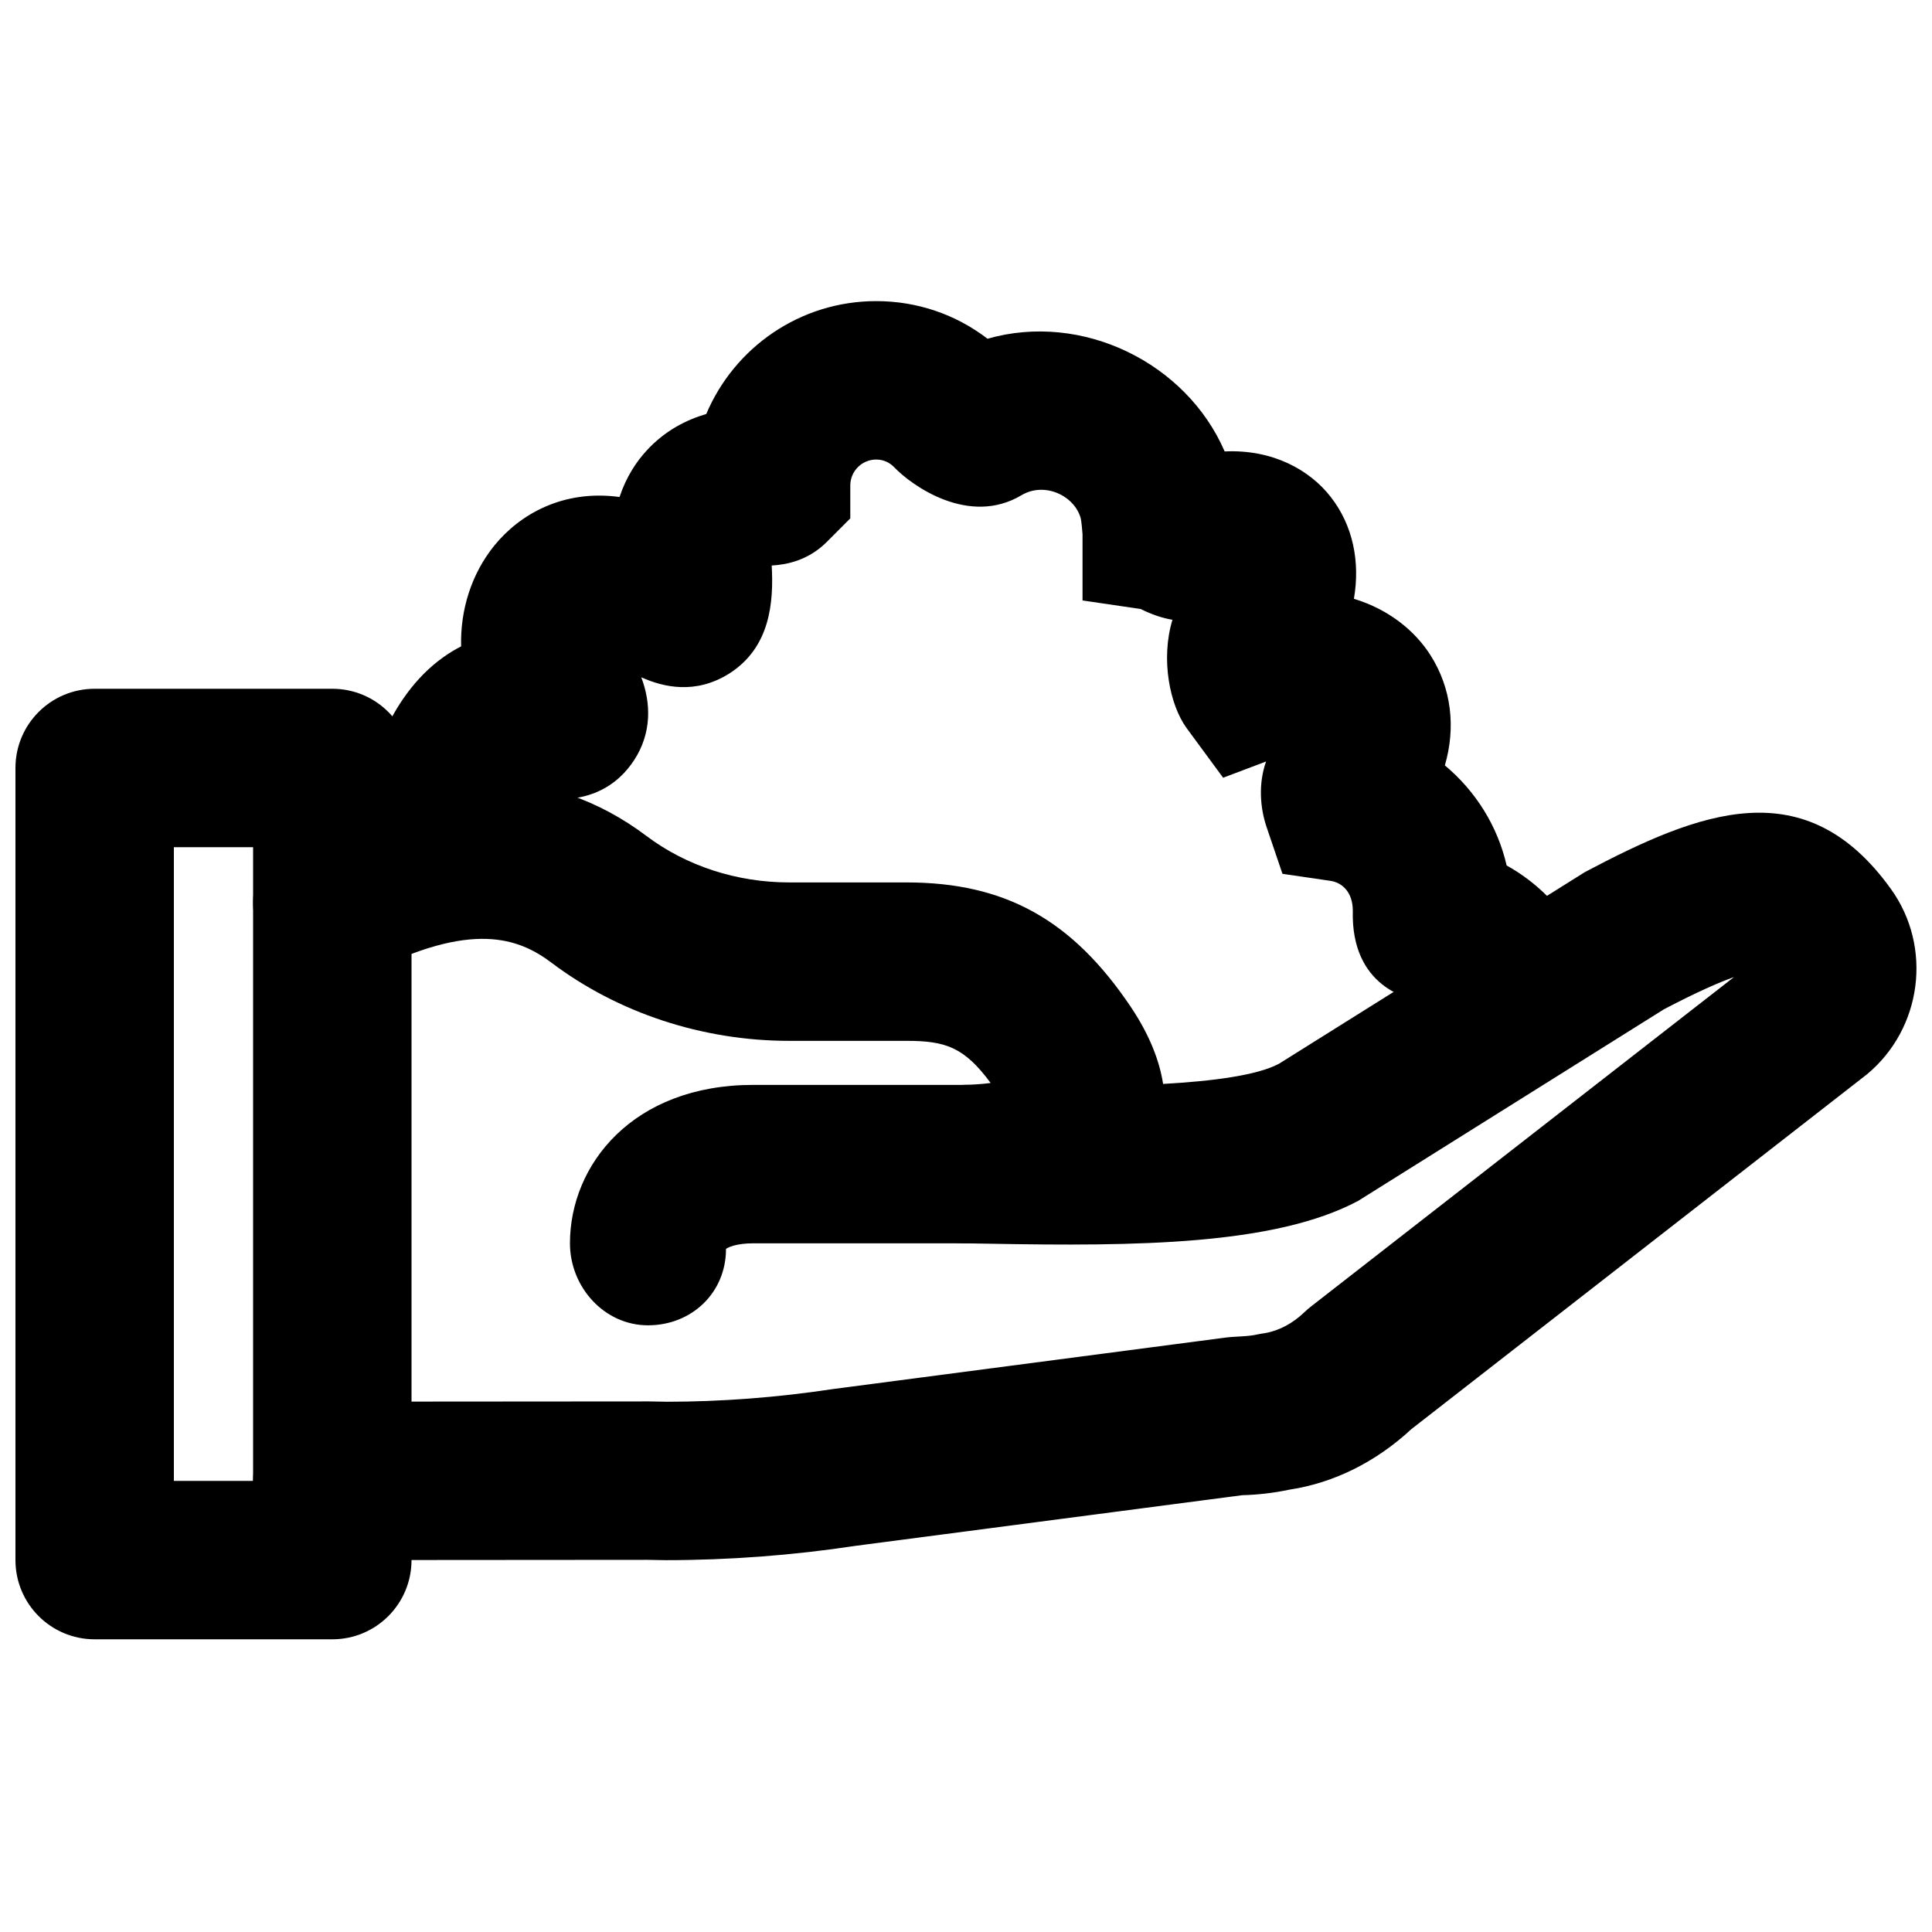
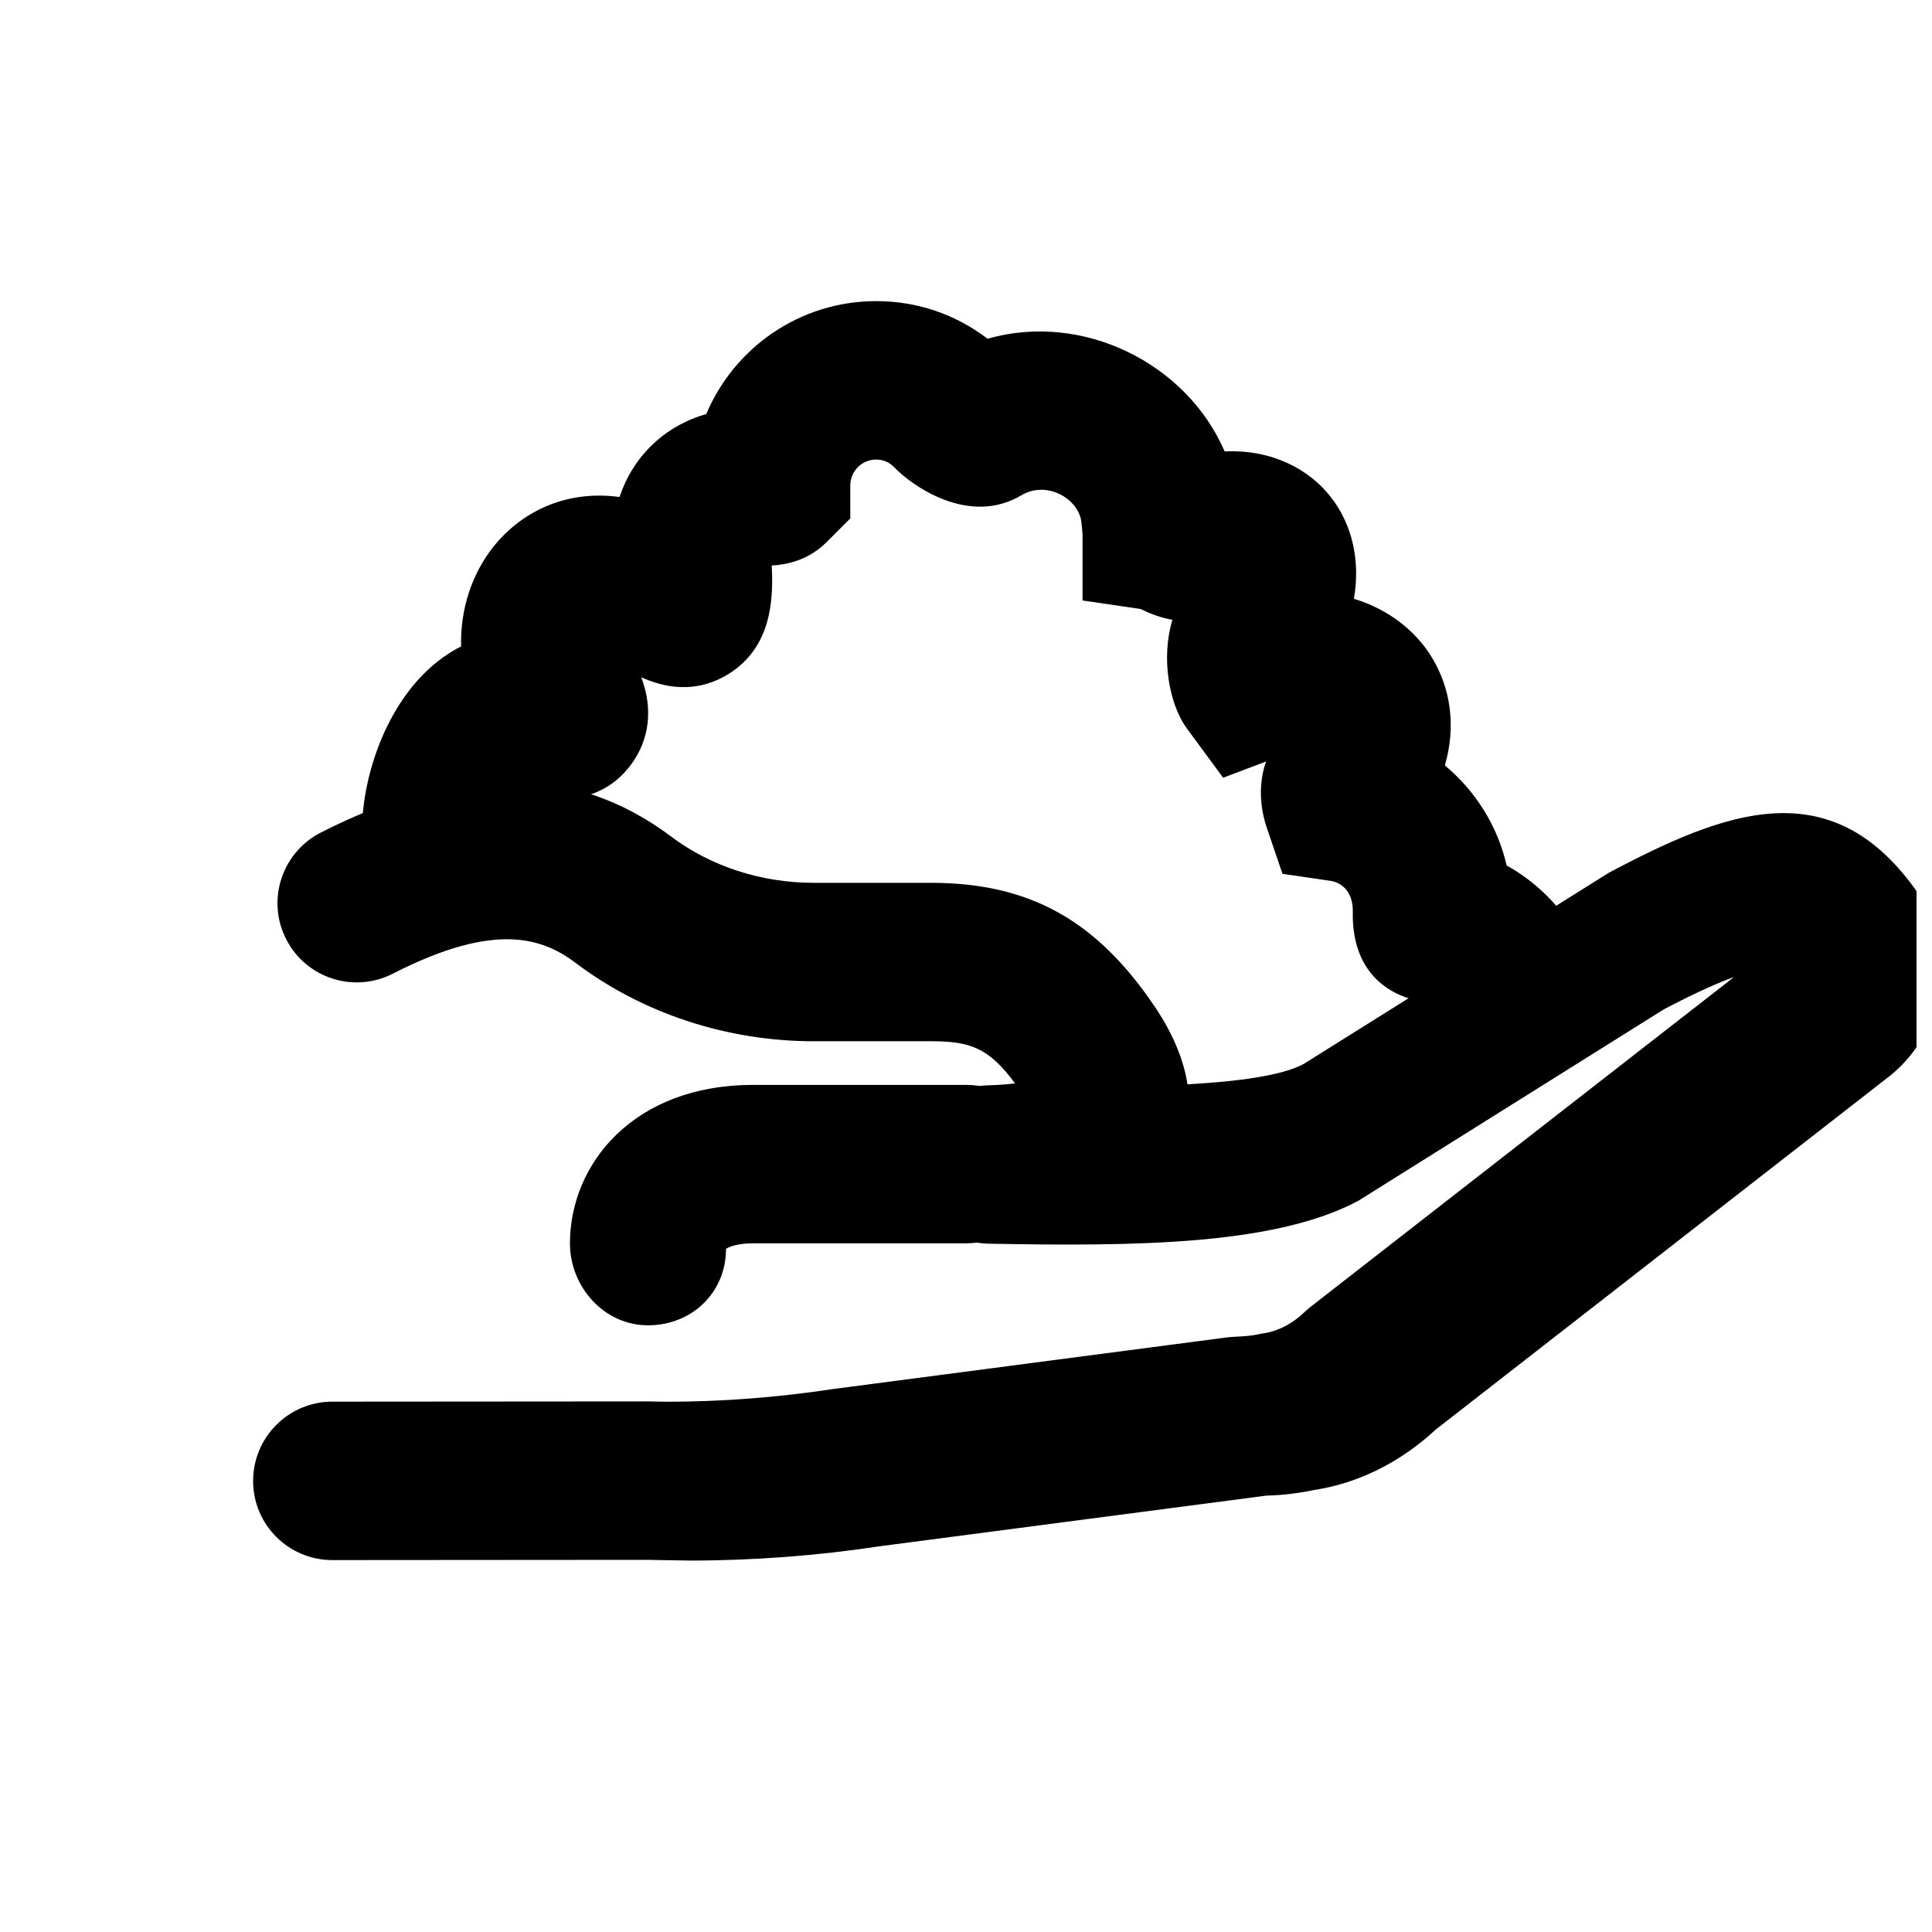
<svg xmlns="http://www.w3.org/2000/svg" width="800px" height="800px" version="1.1" viewBox="144 144 512 512">
  <defs>
    <clipPath id="b">
-       <path d="m148.09 326h105.91v253h-105.91z" />
-     </clipPath>
+       </clipPath>
    <clipPath id="a">
      <path d="m211 350h440.9v208h-440.9z" />
    </clipPath>
  </defs>
  <g clip-path="url(#b)">
    <path d="m190.08 536.45h20.992v-167.93h-20.992zm41.984 41.984h-62.977c-11.609 0-20.992-9.402-20.992-20.992v-209.92c0-11.59 9.383-20.992 20.992-20.992h62.977c11.609 0 20.992 9.402 20.992 20.992v209.92c0 11.59-9.383 20.992-20.992 20.992z" fill-rule="evenodd" />
  </g>
  <path d="m315.72 495.22c-11.586 0-20.676-10.137-20.676-21.727 0-20.863 16.688-41.984 48.574-41.984h56.387c11.586 0 20.992 9.406 20.992 20.992 0 11.59-9.406 20.992-20.992 20.992h-56.387c-4.555 0-6.781 1.094-7.219 1.492 0 11.586-9.07 20.234-20.68 20.234" fill-rule="evenodd" />
  <g clip-path="url(#a)">
-     <path d="m320.36 557.46-4.785-0.086-83.484 0.062h-0.023c-11.586 0-20.992-9.383-20.992-20.969 0-11.59 9.387-20.992 20.973-21.016l83.969-0.062 4.785 0.086c14.316 0 29.242-1.133 43.918-3.359l104.22-13.664c2.773-0.336 5.562-0.191 8.441-0.84 0.629-0.129 1.215-0.234 1.824-0.316 3.883-0.672 7.473-2.644 10.621-5.688 0.527-0.484 1.051-0.945 1.617-1.387l112.08-87.285c-3.844 1.363-9.742 3.906-18.578 8.543l-81.008 50.758c-22.043 11.758-58.738 12.07-97.781 11.359l-6.465-0.105c-11.441-0.168-20.617-9.469-20.68-20.887-0.062-11.422 9.047-20.805 20.469-21.098 2.75-0.062 5.102-0.254 7.051-0.504-7.031-9.551-12.027-11.168-22.332-11.168h-31.051c-22.922 0-45.32-7.367-63.039-20.738-8.625-6.488-21.074-11.191-48.469 2.832-10.348 5.289-22.988 1.195-28.254-9.109-5.293-10.309-1.199-22.965 9.109-28.258 36.191-18.492 67.406-18.176 92.867 1.008 10.52 7.914 23.91 12.281 37.785 12.281h31.051c26.195 0 43.996 9.91 59.555 33.105 5.035 7.555 7.555 14.336 8.48 20.297 13.098-0.734 24.938-2.266 30.711-5.352l81.09-50.801c30.398-16.059 58.379-27.164 81.113 4.535 11.043 15.387 8.23 36.965-6.422 49.102l-120.7 94c-9.426 8.734-20.555 14.254-32.328 16.039-4.18 0.883-8.379 1.363-12.535 1.469l-102.54 13.434c-16.355 2.481-33.379 3.781-50.258 3.781" fill-rule="evenodd" />
+     <path d="m320.36 557.46-4.785-0.086-83.484 0.062h-0.023c-11.586 0-20.992-9.383-20.992-20.969 0-11.59 9.387-20.992 20.973-21.016l83.969-0.062 4.785 0.086c14.316 0 29.242-1.133 43.918-3.359l104.22-13.664c2.773-0.336 5.562-0.191 8.441-0.84 0.629-0.129 1.215-0.234 1.824-0.316 3.883-0.672 7.473-2.644 10.621-5.688 0.527-0.484 1.051-0.945 1.617-1.387l112.08-87.285c-3.844 1.363-9.742 3.906-18.578 8.543l-81.008 50.758c-22.043 11.758-58.738 12.07-97.781 11.359c-11.441-0.168-20.617-9.469-20.68-20.887-0.062-11.422 9.047-20.805 20.469-21.098 2.75-0.062 5.102-0.254 7.051-0.504-7.031-9.551-12.027-11.168-22.332-11.168h-31.051c-22.922 0-45.32-7.367-63.039-20.738-8.625-6.488-21.074-11.191-48.469 2.832-10.348 5.289-22.988 1.195-28.254-9.109-5.293-10.309-1.199-22.965 9.109-28.258 36.191-18.492 67.406-18.176 92.867 1.008 10.52 7.914 23.91 12.281 37.785 12.281h31.051c26.195 0 43.996 9.91 59.555 33.105 5.035 7.555 7.555 14.336 8.48 20.297 13.098-0.734 24.938-2.266 30.711-5.352l81.09-50.801c30.398-16.059 58.379-27.164 81.113 4.535 11.043 15.387 8.23 36.965-6.422 49.102l-120.7 94c-9.426 8.734-20.555 14.254-32.328 16.039-4.18 0.883-8.379 1.363-12.535 1.469l-102.54 13.434c-16.355 2.481-33.379 3.781-50.258 3.781" fill-rule="evenodd" />
  </g>
  <path d="m546.93 432.86c-10.203 0-19.168-7.453-20.742-17.863-0.441-2.981-2.731-5.269-5.668-5.691-3.062-0.438-18.516-3.672-18.012-23.887 0.023-5.102-2.938-7.535-5.875-7.977l-12.766-1.871-4.262-12.551c-1.637-4.953-2.184-11.293-0.082-17.215l-11.379 4.305-9.699-13.184c-4.43-6.109-6.906-18.199-3.734-28.676-2.731-0.461-5.562-1.426-8.418-2.856l-15.41-2.266v-17.527c-0.105-1.43-0.25-3.023-0.461-4.18-1.574-5.961-9.488-9.867-15.703-6.191-13.938 8.332-29.113-2.539-33.773-7.43-0.883-0.906-2.438-2.016-4.746-2.016-3.777 0-6.863 3.086-6.863 6.863v8.73l-6.258 6.277c-4.996 4.957-10.746 6.004-14.566 6.215 0.523 9.508-0.254 21.789-11.461 28.758-8.777 5.394-17.109 3.551-23.113 0.863 2.625 6.863 2.769 14.777-1.848 21.895-4.137 6.379-12.219 12.762-27.855 9.613-1.176 2.496-2.289 6.086-2.309 9.172-0.105 11.527-9.469 20.805-20.992 20.805h-0.191c-11.586-0.105-20.906-9.574-20.801-21.16 0.125-14.633 6.863-35.121 21.41-45.551 1.574-1.137 3.191-2.121 4.848-2.961-0.25-9.551 2.668-19.168 8.84-26.766 6.676-8.207 18.137-14.863 33.145-12.824 1.809-5.438 4.535-9.426 7.098-12.219 4.871-5.356 10.602-8.23 15.891-9.781 7.41-17.57 24.793-29.914 45.027-29.914 10.832 0 21.078 3.504 29.496 9.969 25.211-7.199 52.73 6.445 62.848 29.871 12.742-0.605 22.566 4.914 28.109 12.051 5.856 7.496 7.852 17.109 6.148 26.996 9.406 2.856 16.25 8.629 20.219 14.84 5.644 8.797 6.82 19.23 3.883 29.309 8.145 6.801 13.98 16.078 16.371 26.531 12.91 7.16 22.105 19.984 24.438 35.371 1.281 8.547-3.863 14.926-10.77 19.23-2.352 1.469-3.945 4.219-6.863 4.66-1.051 0.168-2.102 0.23-3.148 0.23" fill-rule="evenodd" />
</svg>